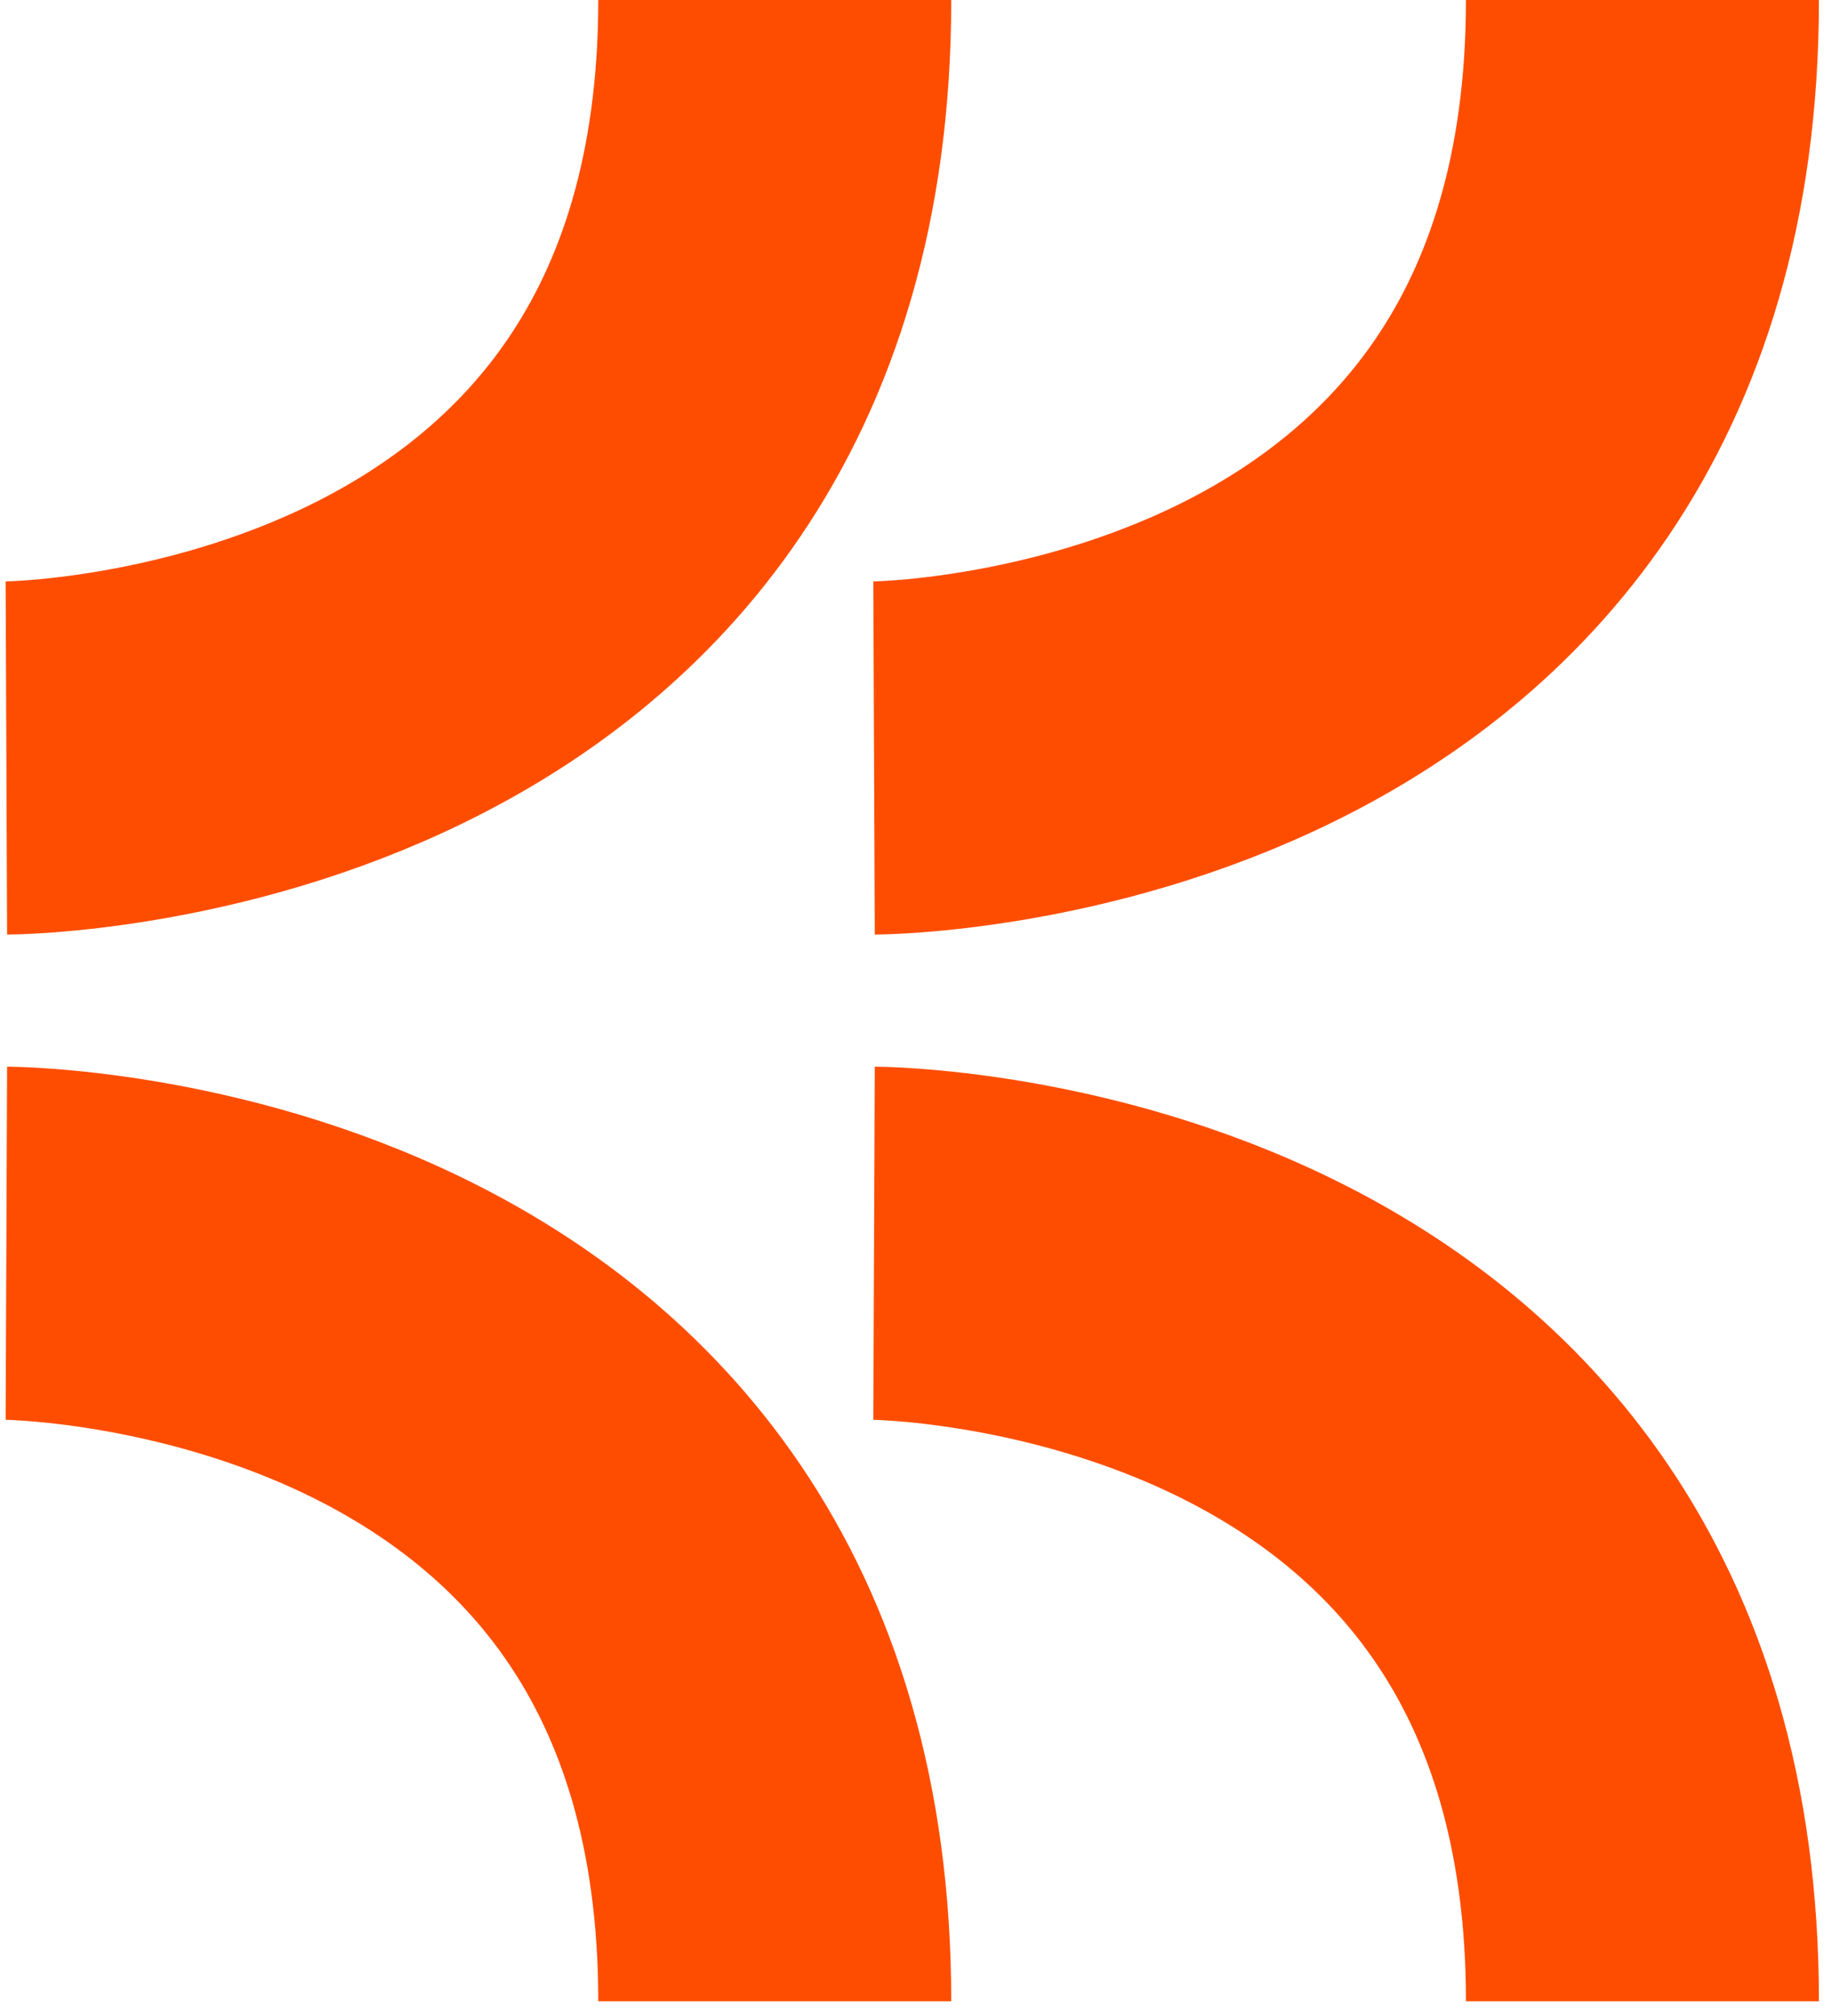
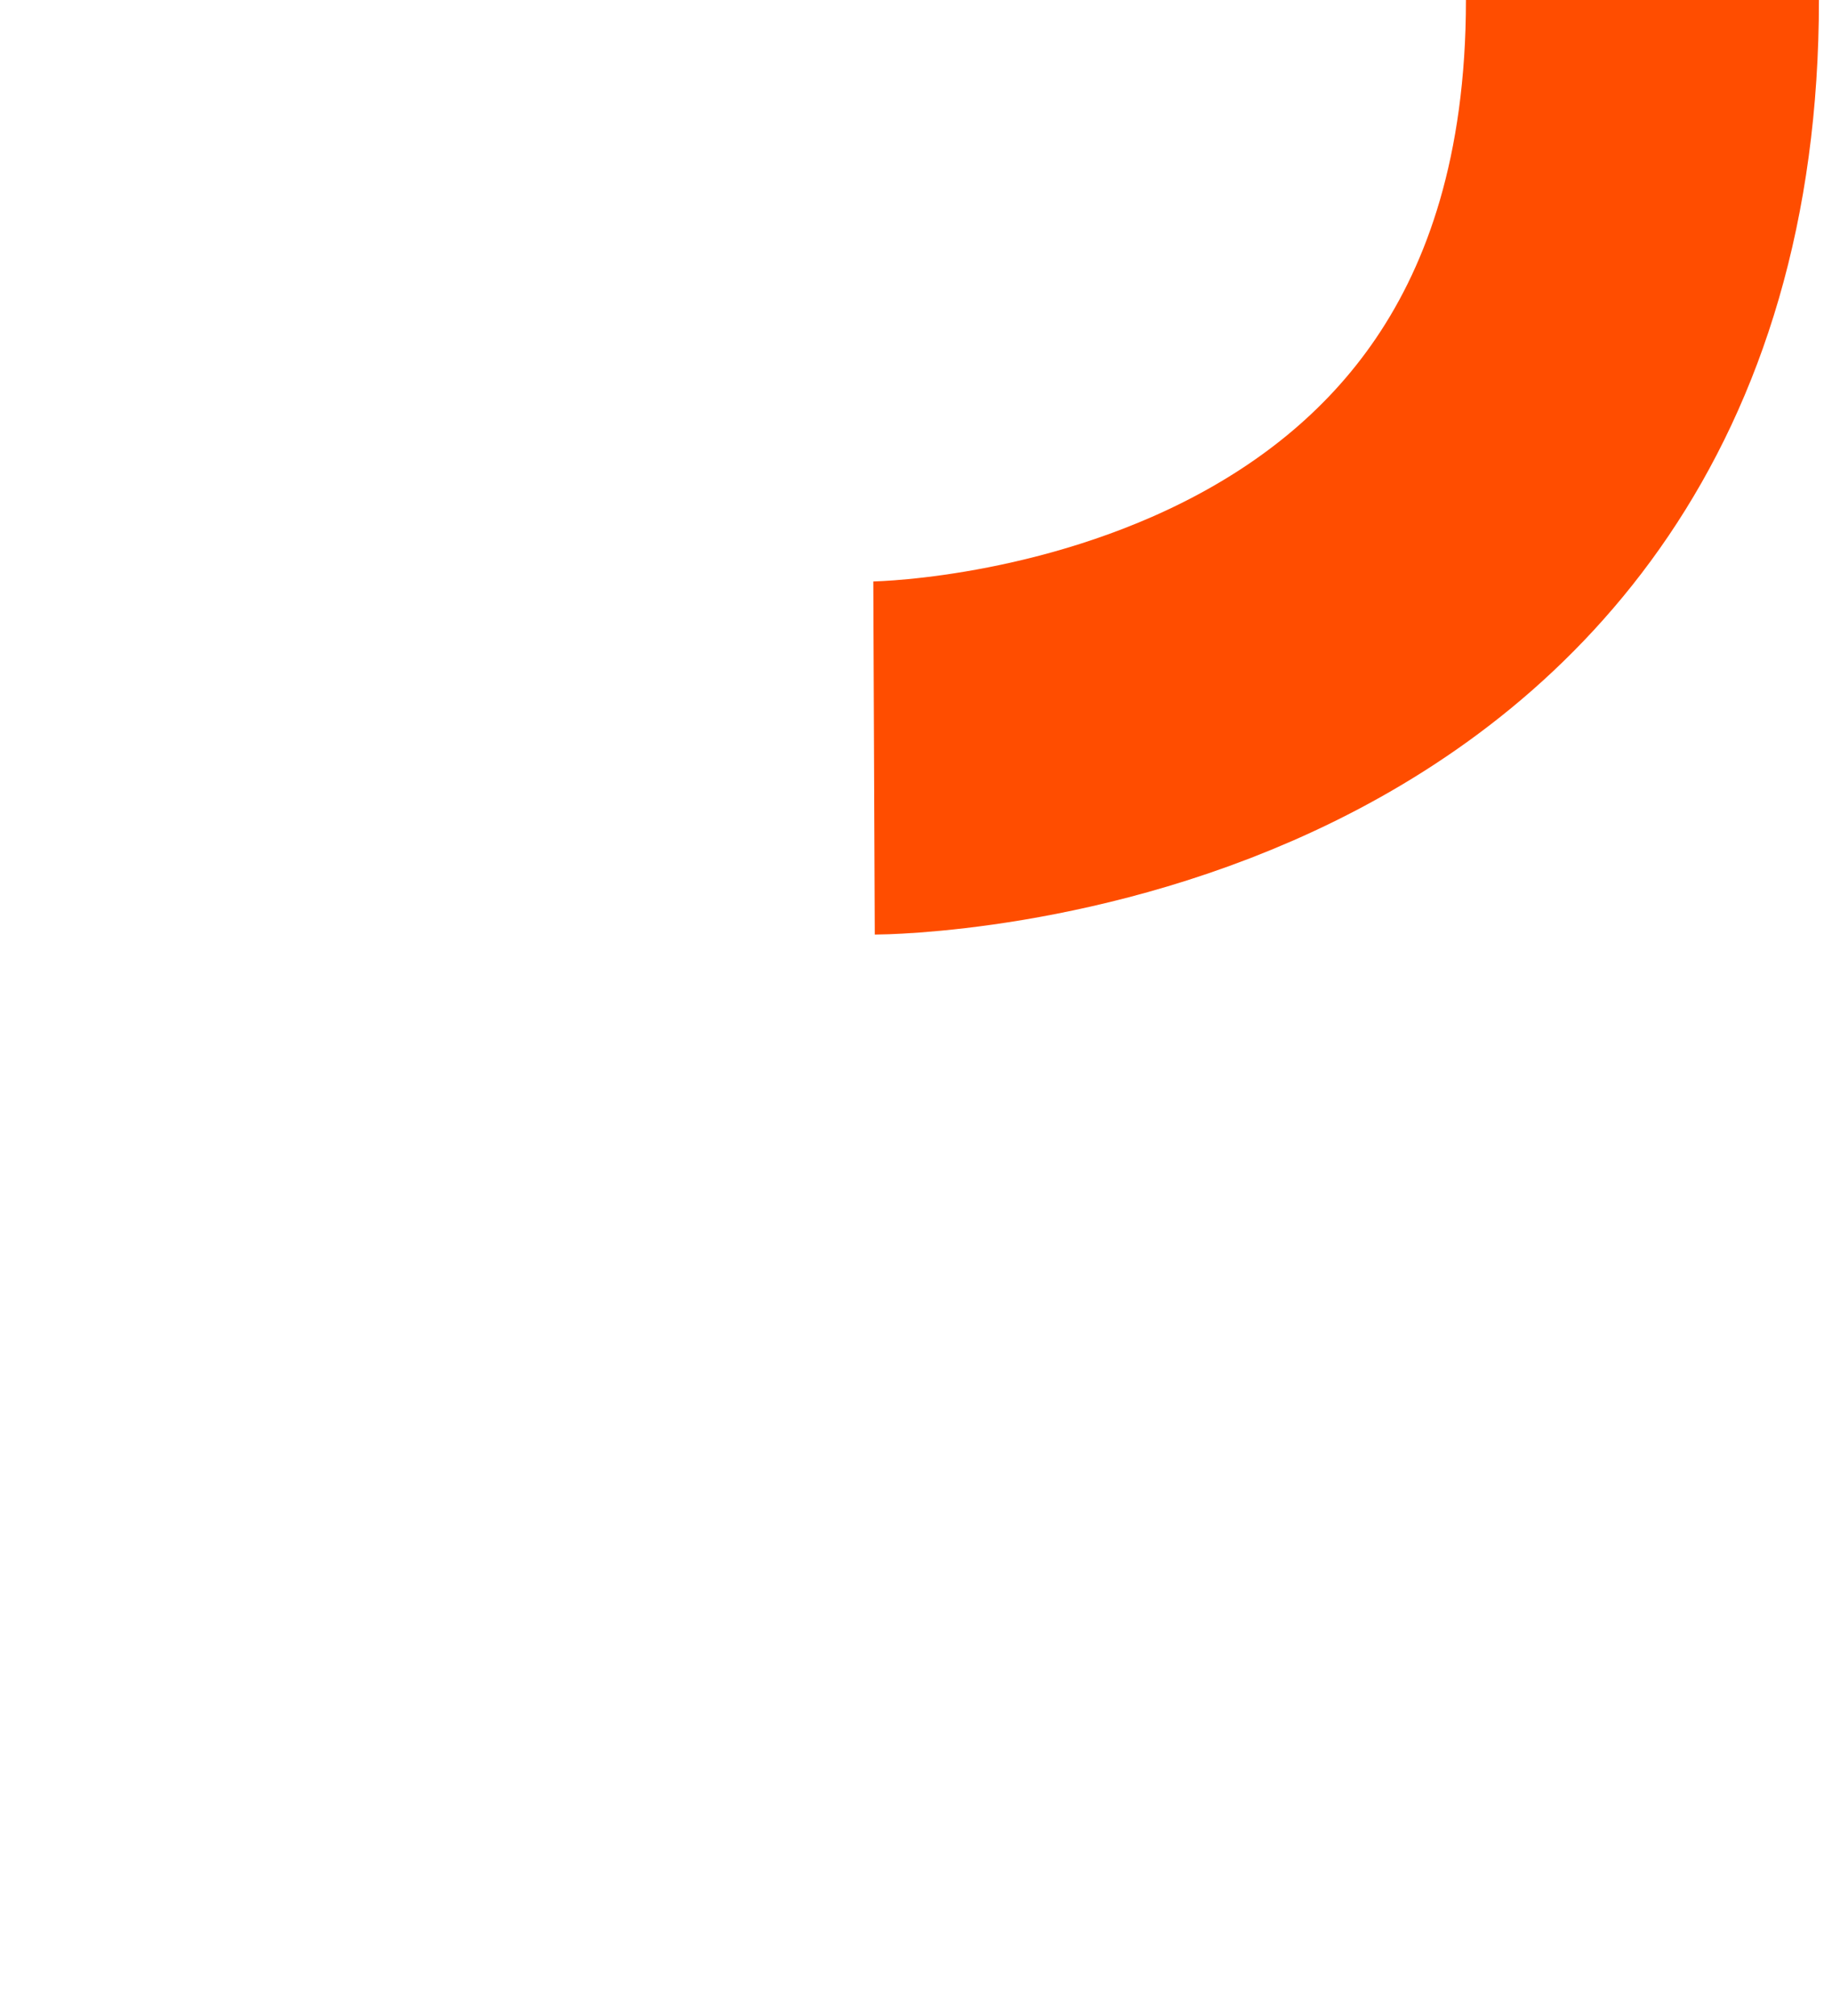
<svg xmlns="http://www.w3.org/2000/svg" width="40" height="44" viewBox="0 0 40 44" fill="none">
-   <path d="M0.139 16.544C0.139 16.544 16.916 16.474 16.916 0" stroke="#FF4D00" stroke-width="7.707" stroke-miterlimit="10" />
-   <path d="M0.139 27.134C0.139 27.134 16.916 27.204 16.916 43.678" stroke="#FF4D00" stroke-width="7.707" stroke-miterlimit="10" />
  <path d="M19.084 16.544C19.084 16.544 35.861 16.474 35.861 0" stroke="#FF4D00" stroke-width="7.707" stroke-miterlimit="10" />
-   <path d="M19.084 27.134C19.084 27.134 35.861 27.204 35.861 43.678" stroke="#FF4D00" stroke-width="7.707" stroke-miterlimit="10" />
</svg>